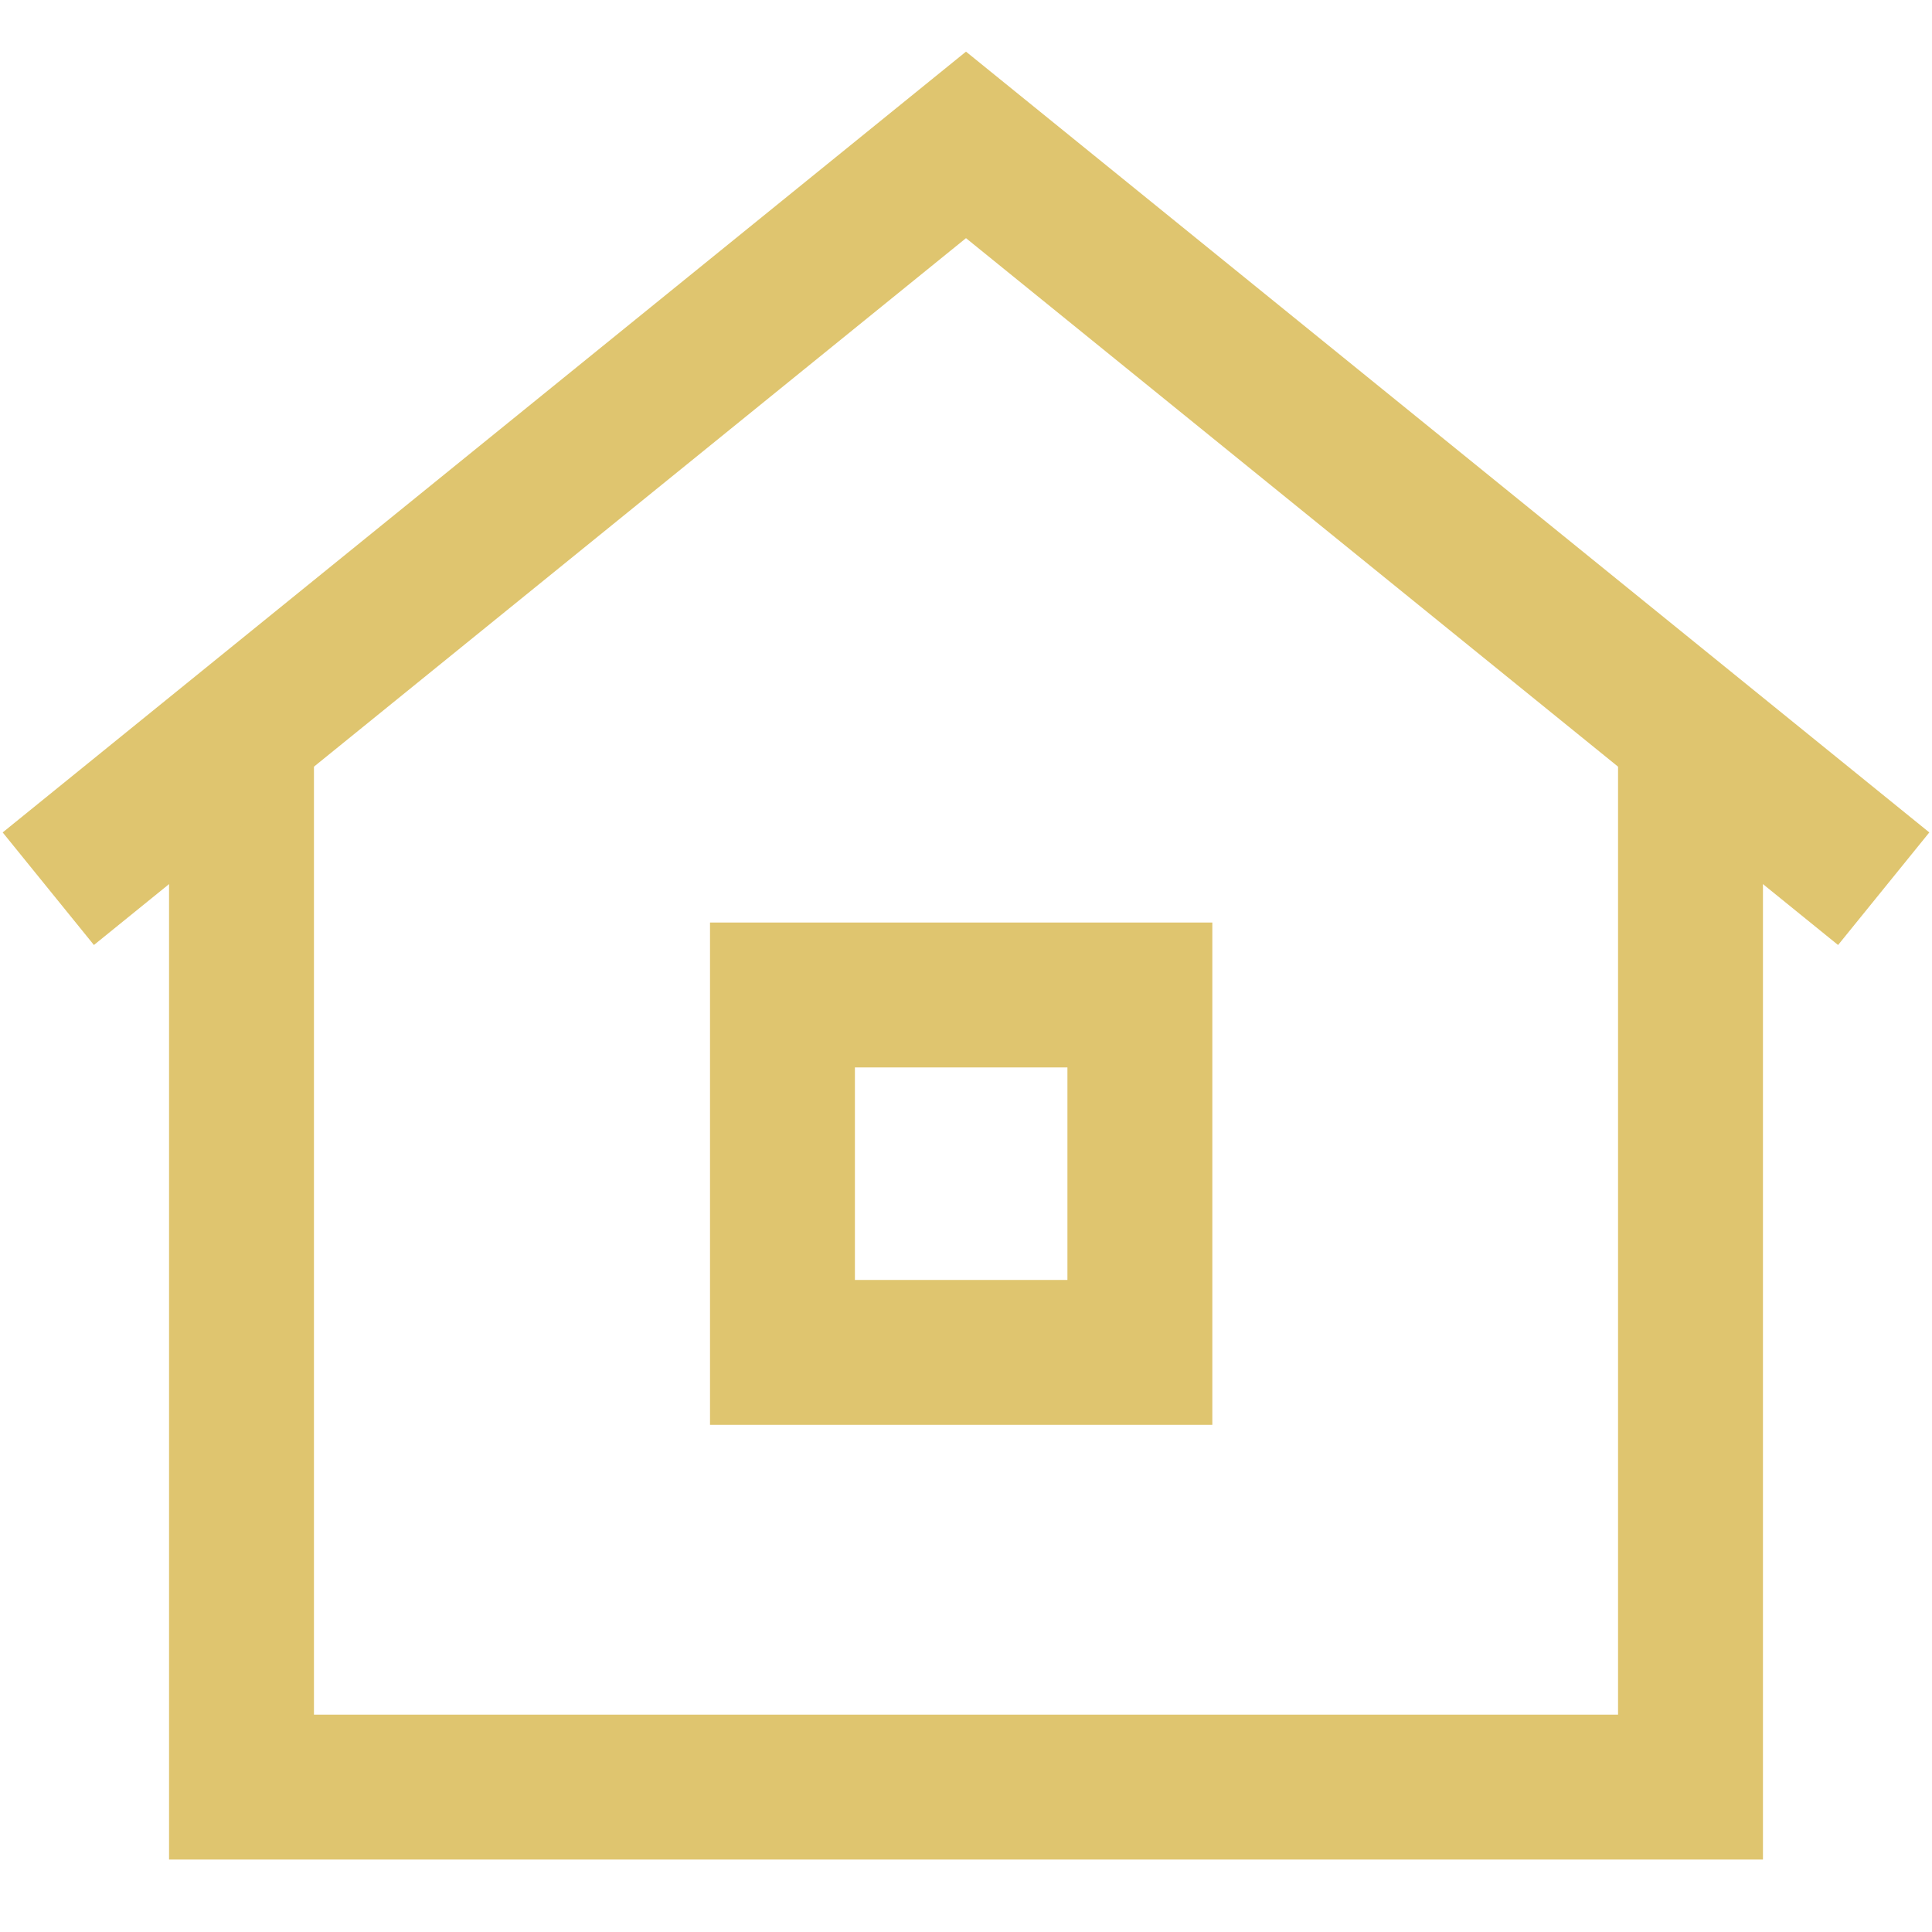
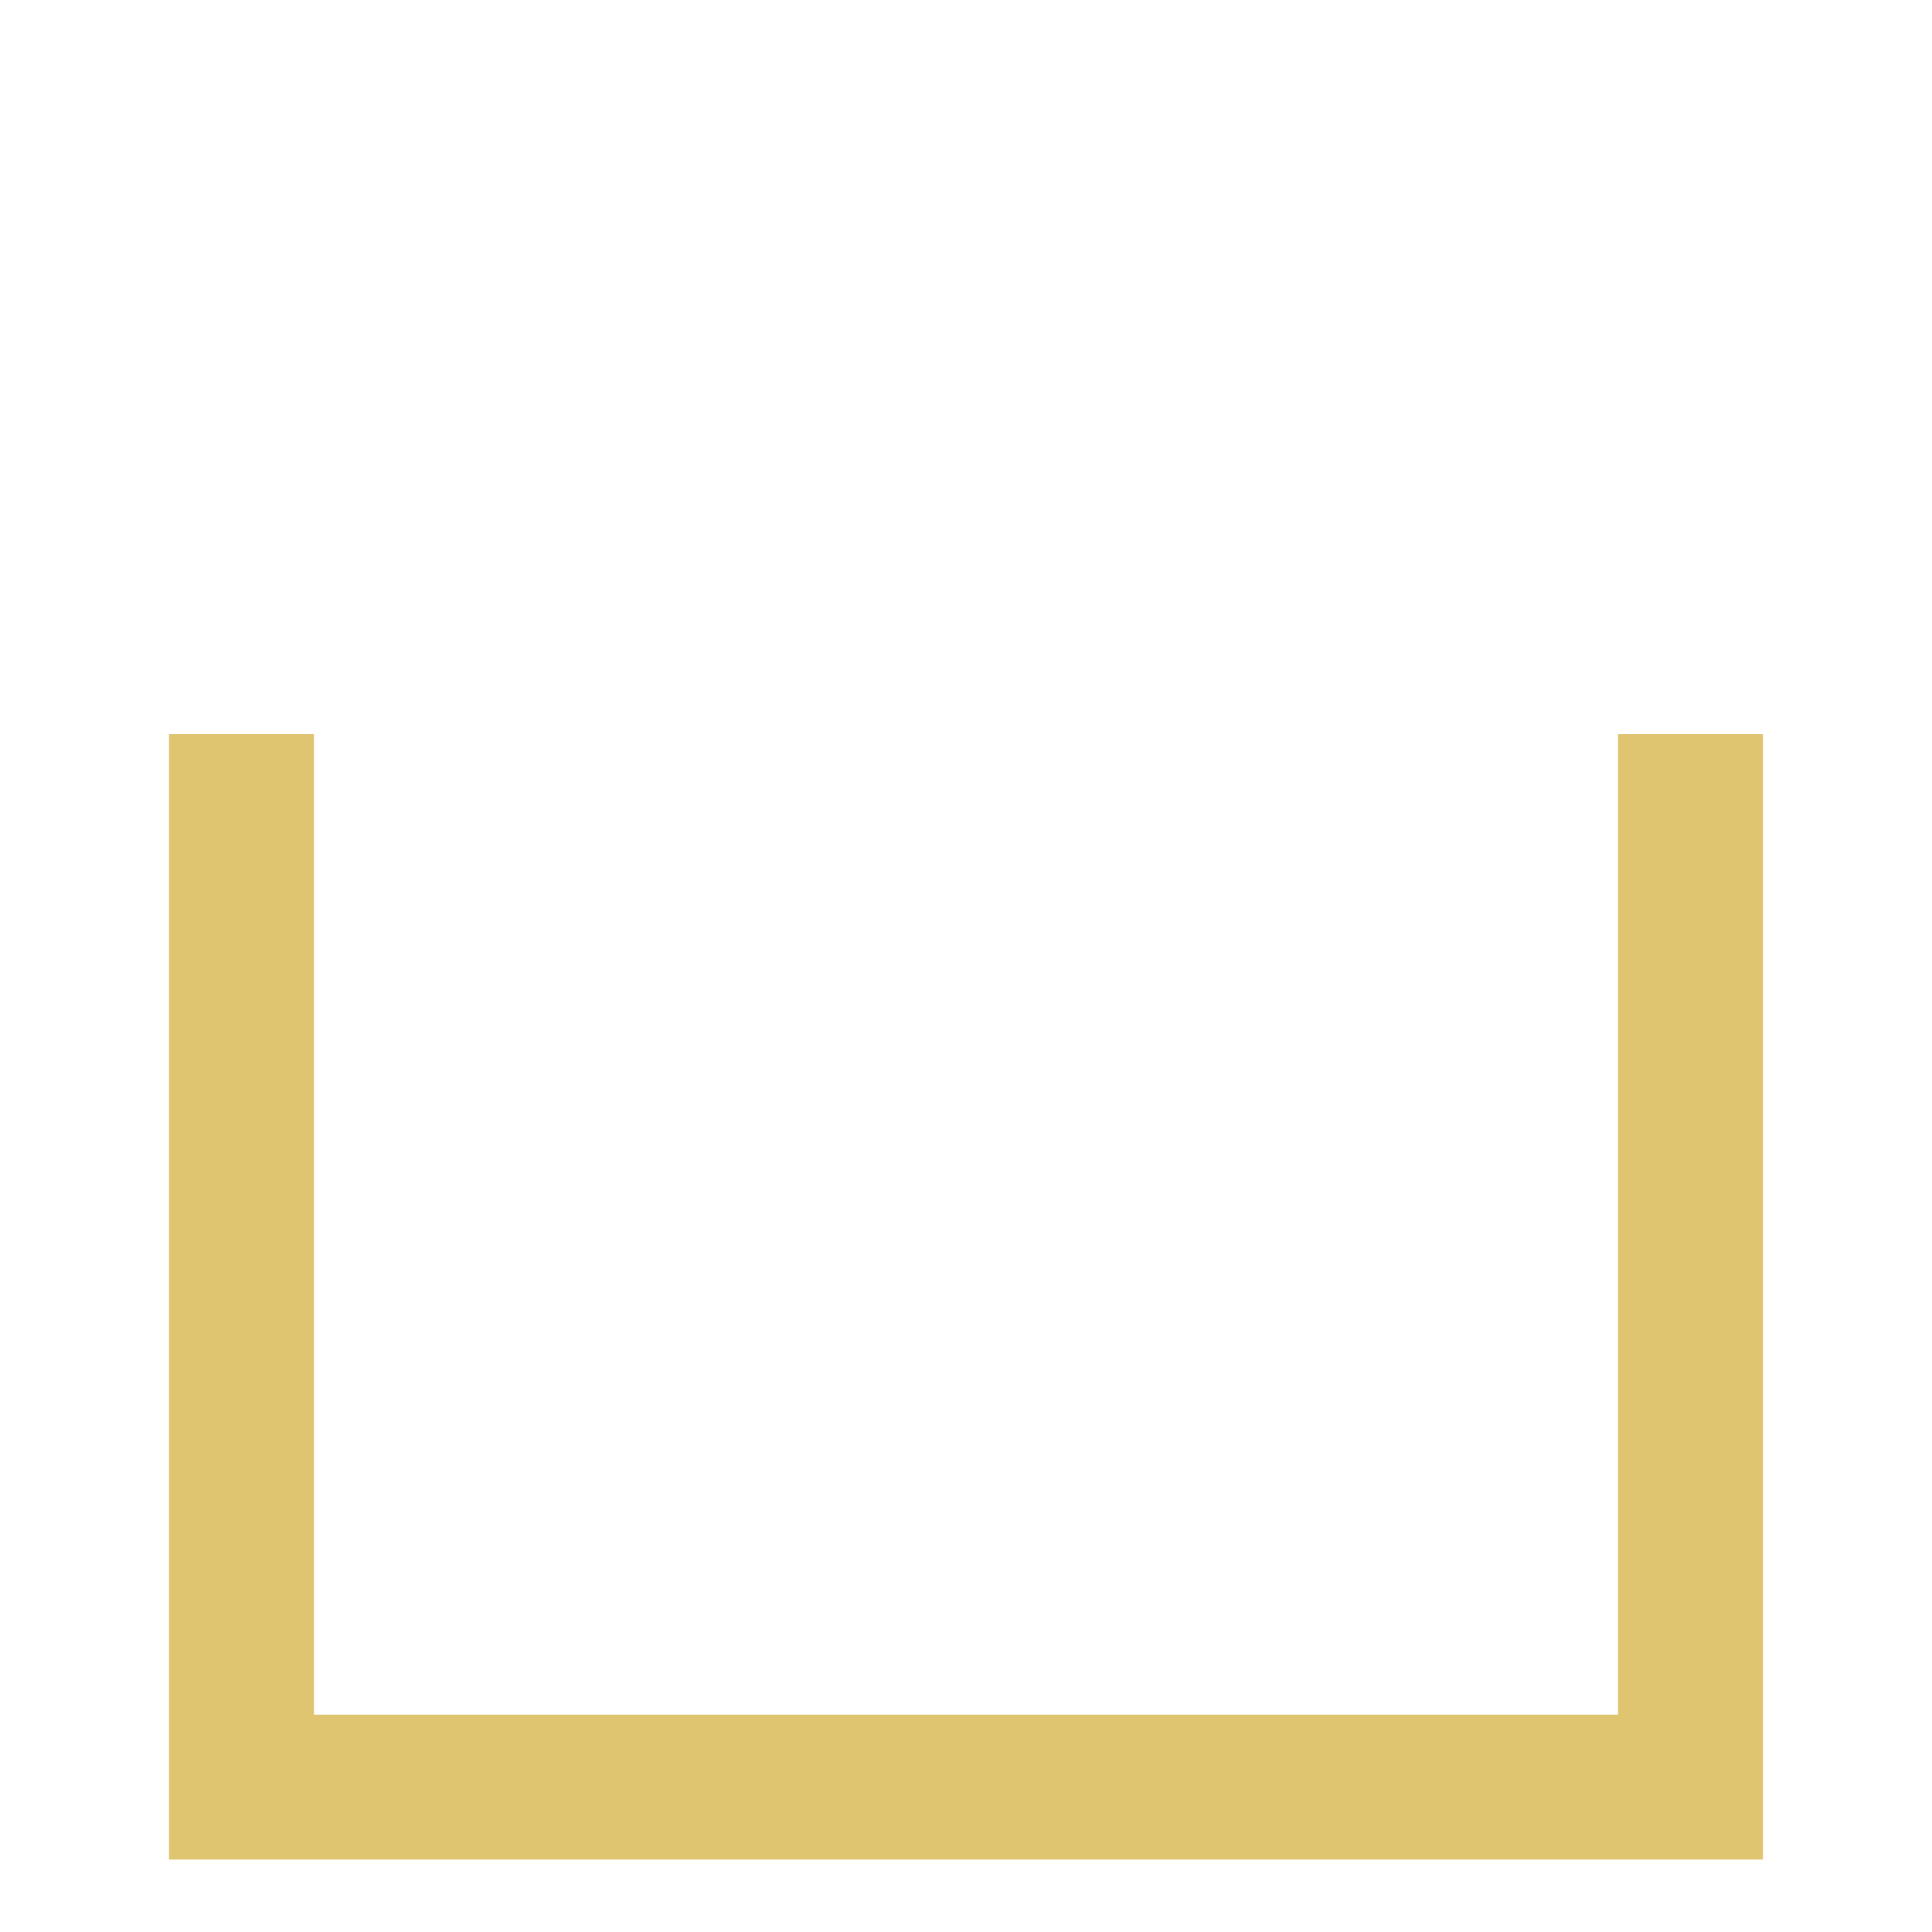
<svg xmlns="http://www.w3.org/2000/svg" version="1.1" id="レイヤー_1" x="0px" y="0px" viewBox="0 0 20 20" style="enable-background:new 0 0 20 20;" xml:space="preserve">
  <style type="text/css">
	.st0{fill:none;stroke:#DFC56F;stroke-width:1.5;stroke-miterlimit:10;}
</style>
  <g>
    <polyline class="st0" points="17.5,7.6 17.5,18.5 2.5,18.5 2.5,7.6  " />
-     <polyline class="st0" points="0.5,9.2 10,1.5 19.5,9.2  " />
-     <rect x="8.1" y="10.3" class="st0" width="3.7" height="3.7" />
  </g>
</svg>